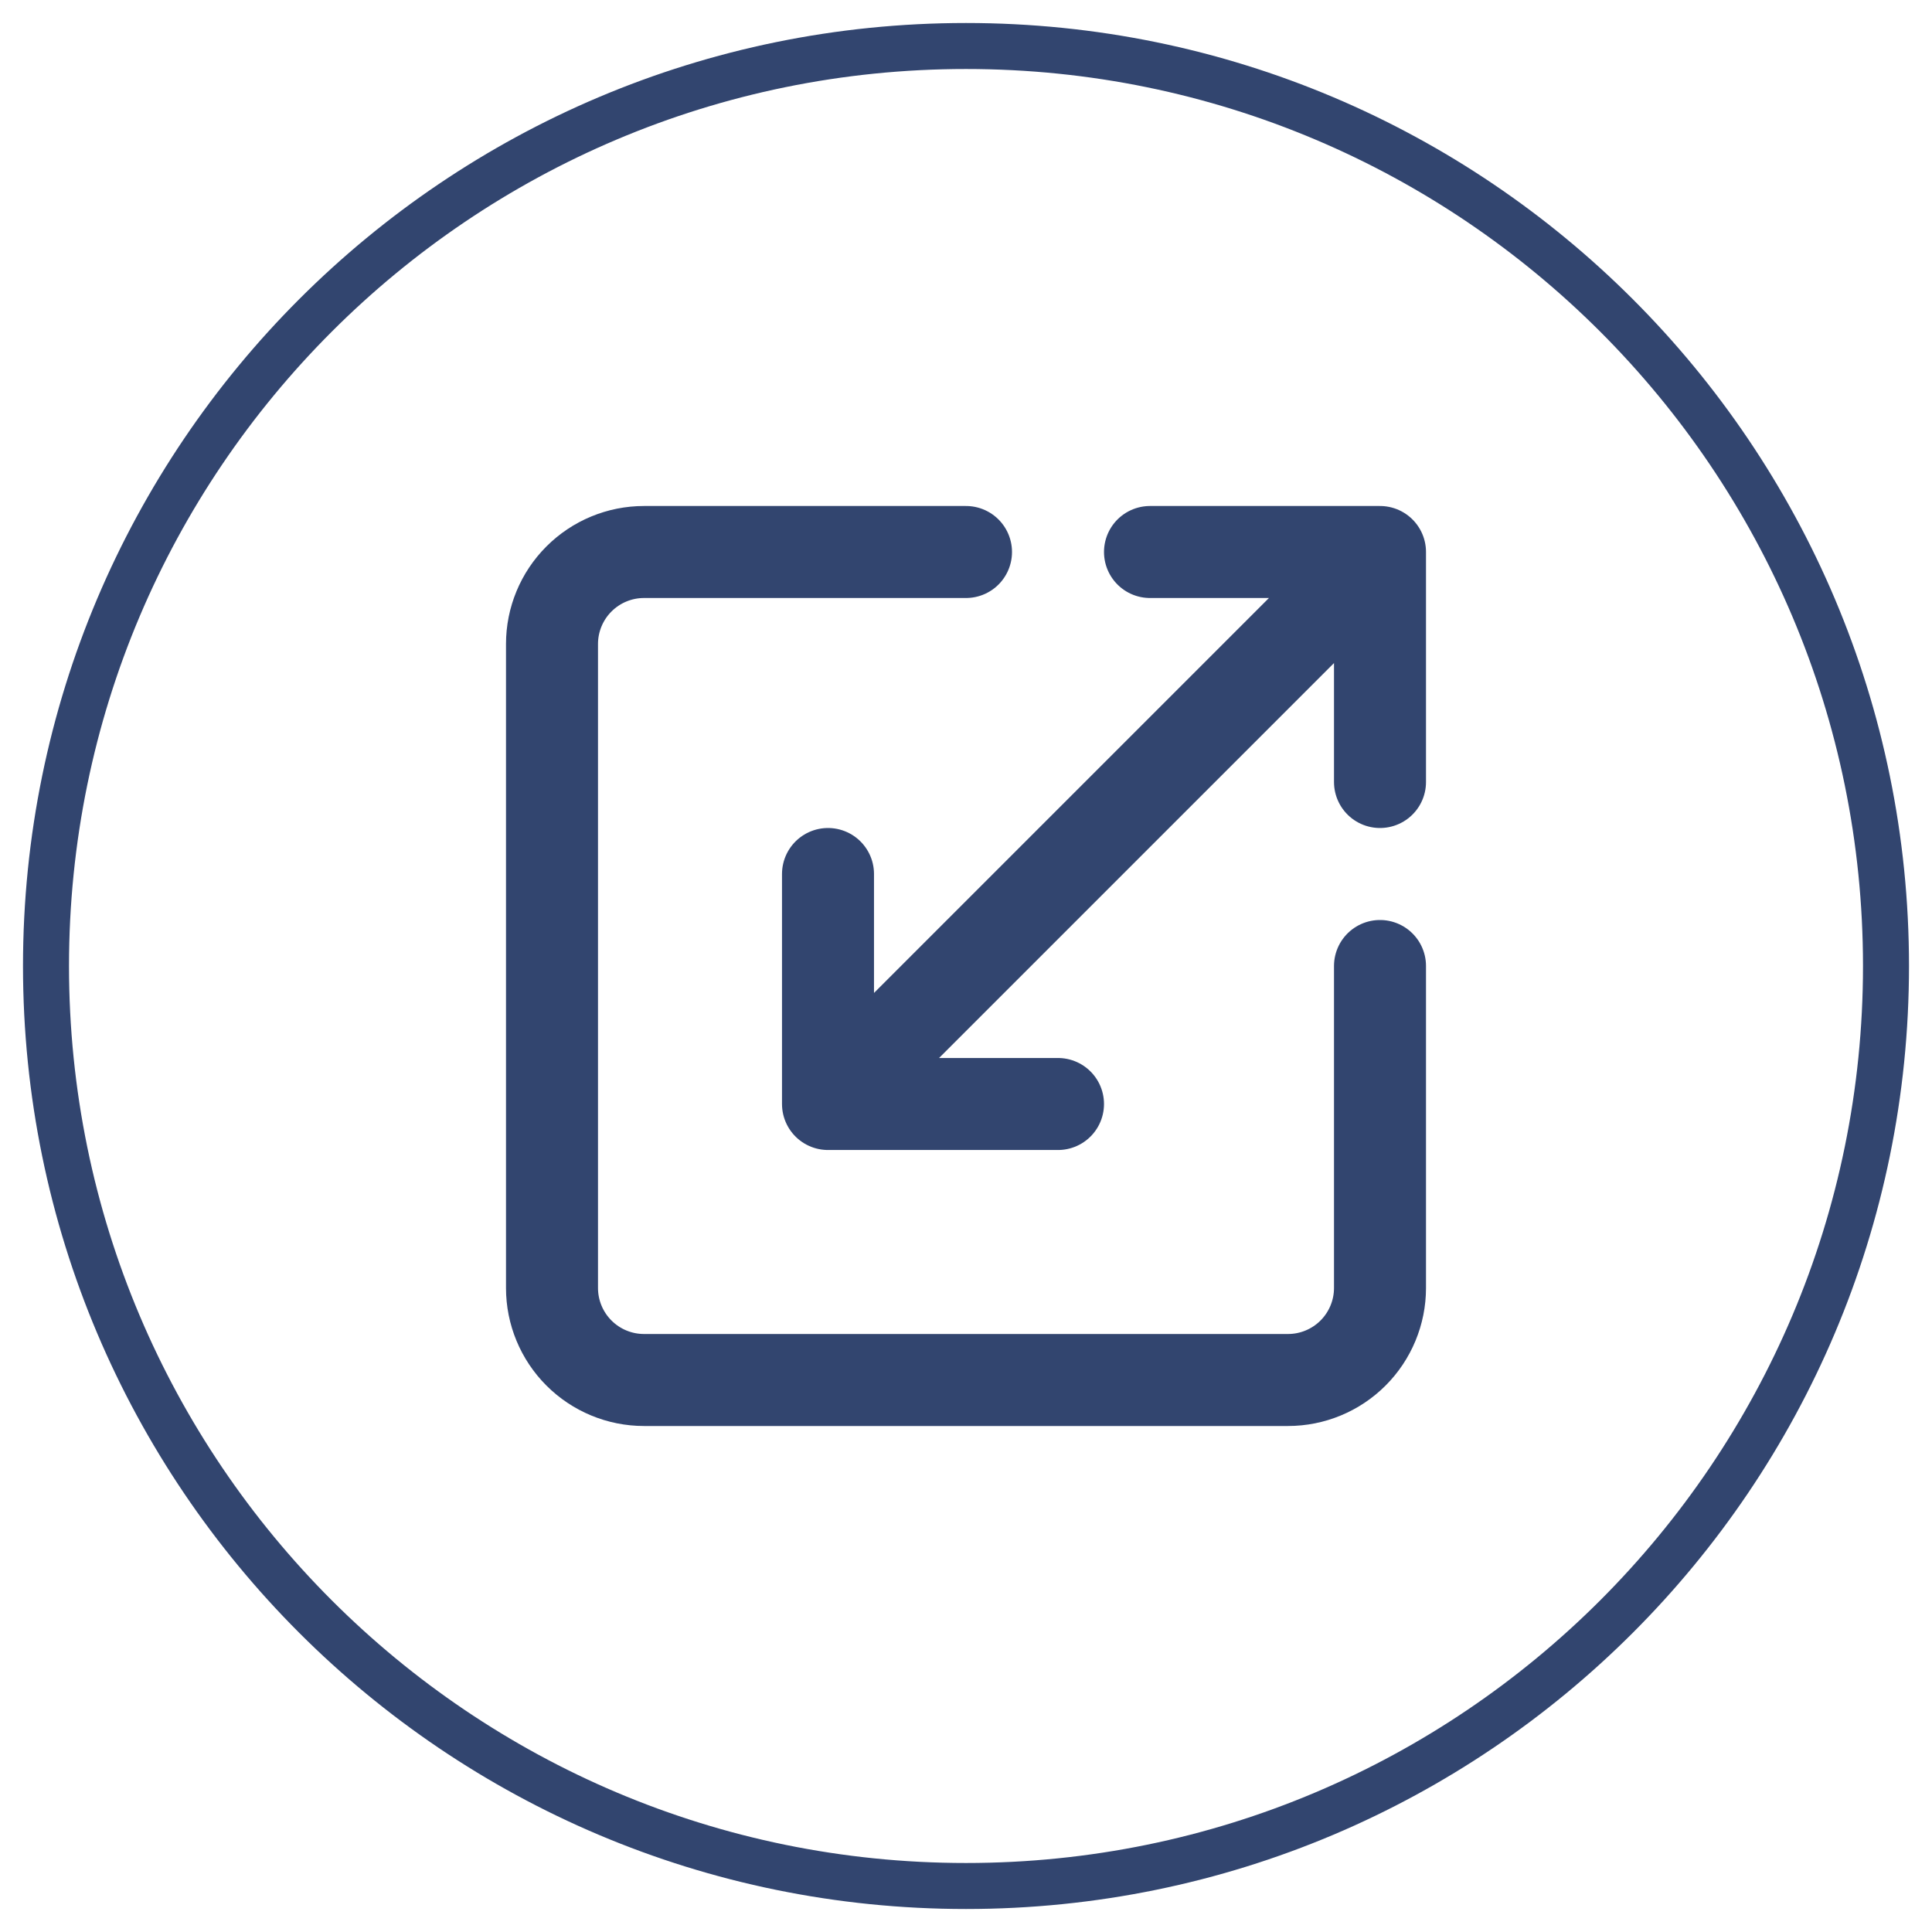
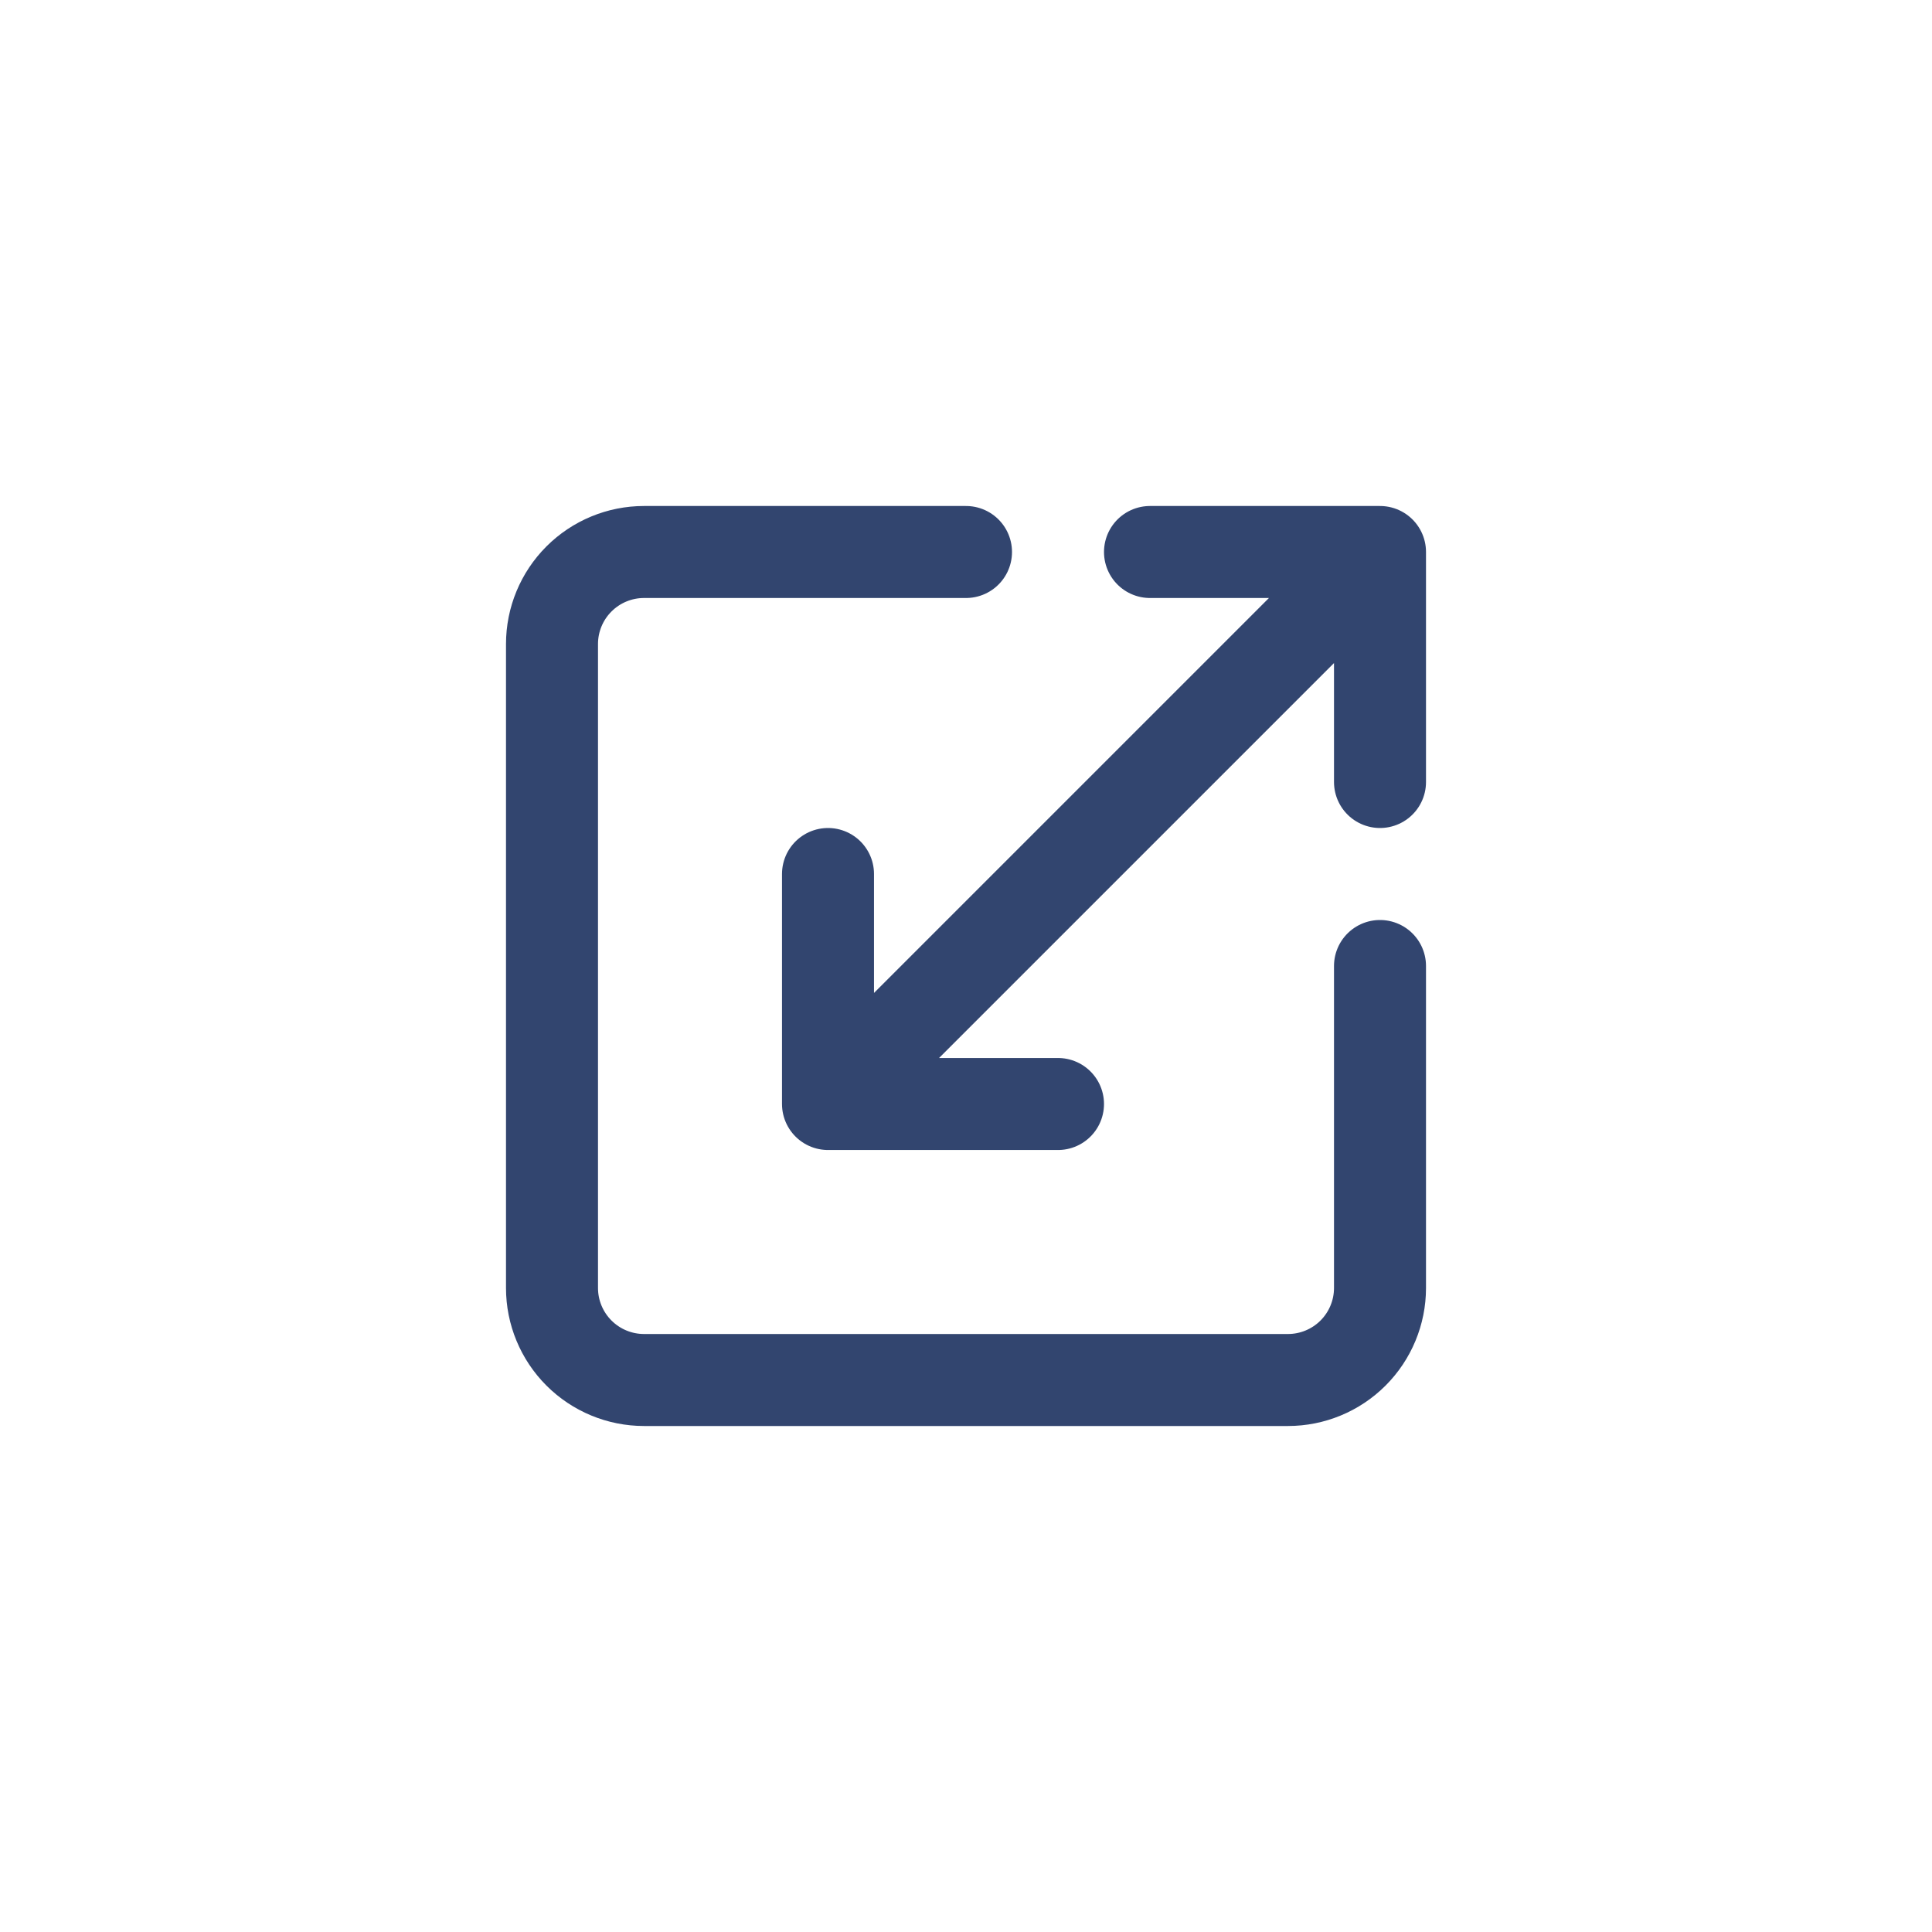
<svg xmlns="http://www.w3.org/2000/svg" width="42" height="42" viewBox="0 0 42 42" fill="none">
-   <path d="M41 21C41 9.954 32.046 1 21 1C9.954 1 1 9.954 1 21C1 32.046 9.954 41 21 41C32.046 41 41 32.046 41 21Z" stroke="#32456F" />
  <path d="M21 12H14C13.47 12 12.961 12.211 12.586 12.586C12.211 12.961 12 13.47 12 14V28C12 28.53 12.211 29.039 12.586 29.414C12.961 29.789 13.47 30 14 30H28C28.53 30 29.039 29.789 29.414 29.414C29.789 29.039 30 28.53 30 28V21M23 24H18M18 24V19M18 24L30 12M25 12H30M30 12V17" stroke="#32456F" stroke-width="2" stroke-linecap="round" stroke-linejoin="round" />
</svg>